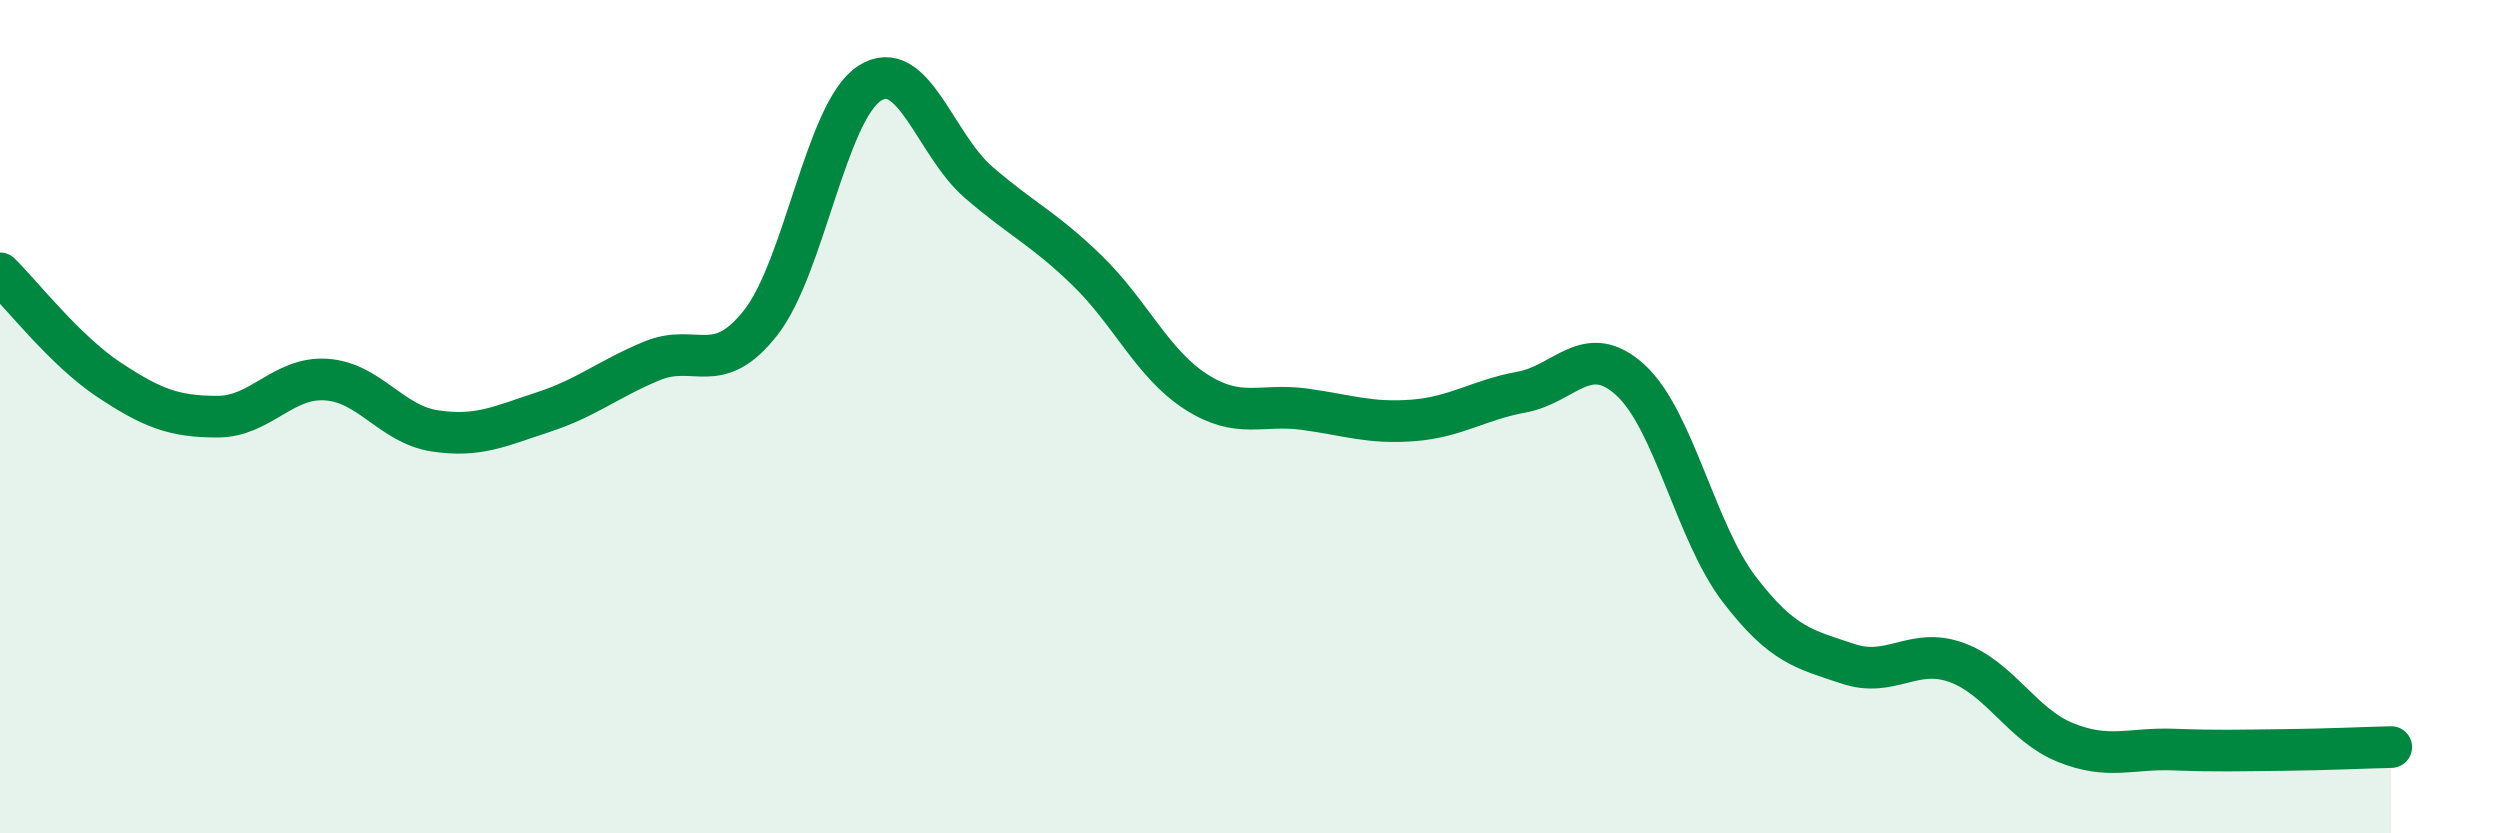
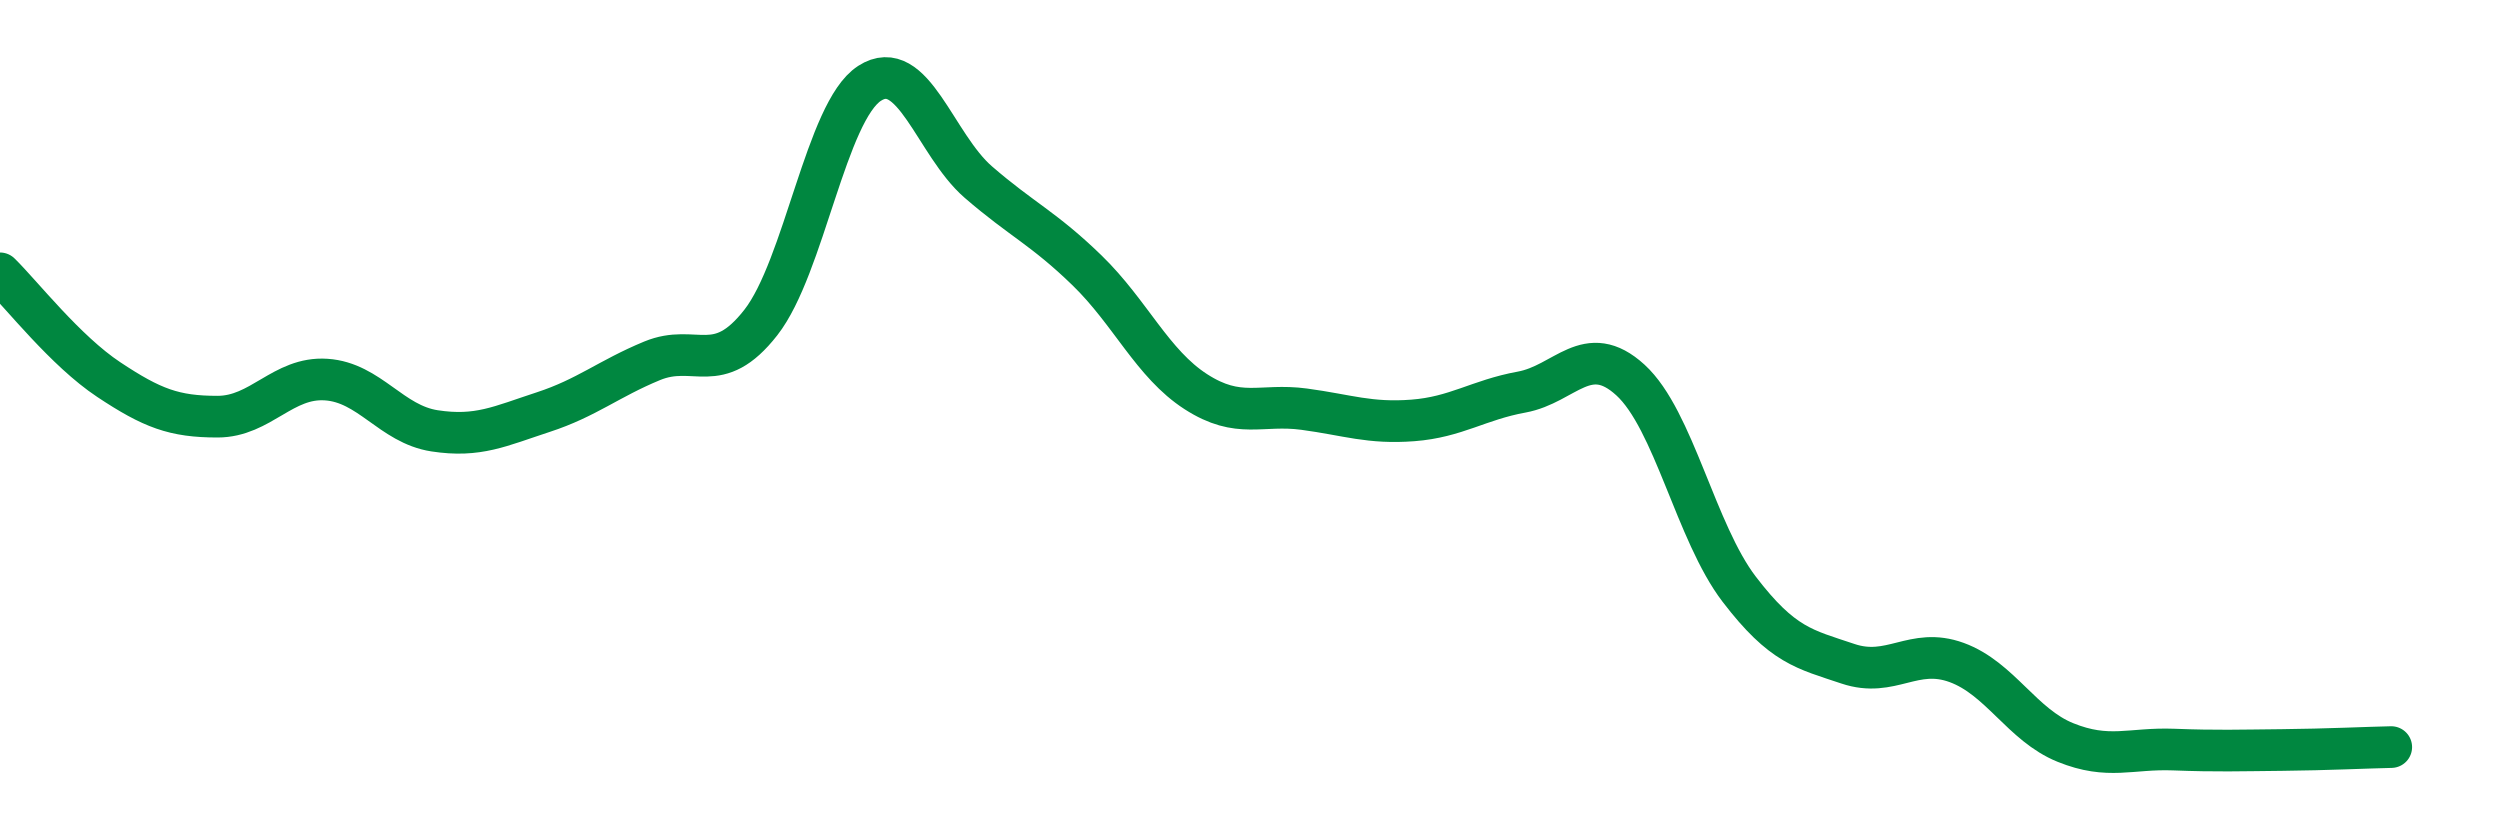
<svg xmlns="http://www.w3.org/2000/svg" width="60" height="20" viewBox="0 0 60 20">
-   <path d="M 0,6.56 C 0.52,7.07 1.57,8.42 2.61,9.11 C 3.65,9.8 4.18,10 5.22,10 C 6.26,10 6.79,9.04 7.83,9.11 C 8.87,9.18 9.39,10.18 10.43,10.34 C 11.47,10.5 12,10.23 13.04,9.89 C 14.08,9.55 14.61,9.09 15.65,8.66 C 16.69,8.23 17.22,9.07 18.26,7.74 C 19.3,6.41 19.83,2.67 20.87,2 C 21.91,1.33 22.44,3.47 23.48,4.37 C 24.52,5.27 25.05,5.48 26.09,6.49 C 27.13,7.5 27.66,8.73 28.7,9.4 C 29.74,10.07 30.26,9.68 31.3,9.82 C 32.34,9.96 32.87,10.17 33.91,10.09 C 34.95,10.01 35.48,9.6 36.52,9.41 C 37.56,9.22 38.09,8.17 39.13,9.12 C 40.17,10.07 40.7,12.78 41.74,14.14 C 42.78,15.5 43.31,15.58 44.35,15.93 C 45.39,16.28 45.92,15.52 46.96,15.9 C 48,16.28 48.53,17.4 49.57,17.82 C 50.61,18.24 51.13,17.95 52.17,17.99 C 53.21,18.03 53.74,18.01 54.78,18 C 55.82,17.99 56.87,17.94 57.39,17.93L57.39 20L0 20Z" fill="#008740" opacity="0.1" stroke-linecap="round" stroke-linejoin="round" />
  <path d="M 0,6.56 C 0.52,7.07 1.57,8.42 2.61,9.11 C 3.65,9.8 4.18,10 5.22,10 C 6.26,10 6.79,9.04 7.83,9.11 C 8.87,9.18 9.39,10.18 10.43,10.34 C 11.47,10.5 12,10.23 13.04,9.89 C 14.08,9.55 14.61,9.09 15.65,8.66 C 16.69,8.23 17.22,9.07 18.26,7.74 C 19.3,6.41 19.83,2.67 20.87,2 C 21.91,1.33 22.44,3.47 23.48,4.37 C 24.52,5.27 25.05,5.48 26.09,6.49 C 27.13,7.5 27.66,8.73 28.7,9.4 C 29.74,10.07 30.26,9.68 31.3,9.82 C 32.34,9.96 32.87,10.17 33.91,10.09 C 34.95,10.01 35.48,9.6 36.52,9.41 C 37.56,9.22 38.09,8.17 39.13,9.12 C 40.17,10.07 40.7,12.78 41.74,14.14 C 42.78,15.5 43.31,15.58 44.35,15.93 C 45.39,16.28 45.92,15.52 46.96,15.9 C 48,16.28 48.53,17.4 49.57,17.82 C 50.61,18.24 51.13,17.95 52.17,17.99 C 53.21,18.03 53.74,18.01 54.78,18 C 55.82,17.99 56.87,17.94 57.39,17.93" stroke="#008740" stroke-width="1" fill="none" stroke-linecap="round" stroke-linejoin="round" />
</svg>